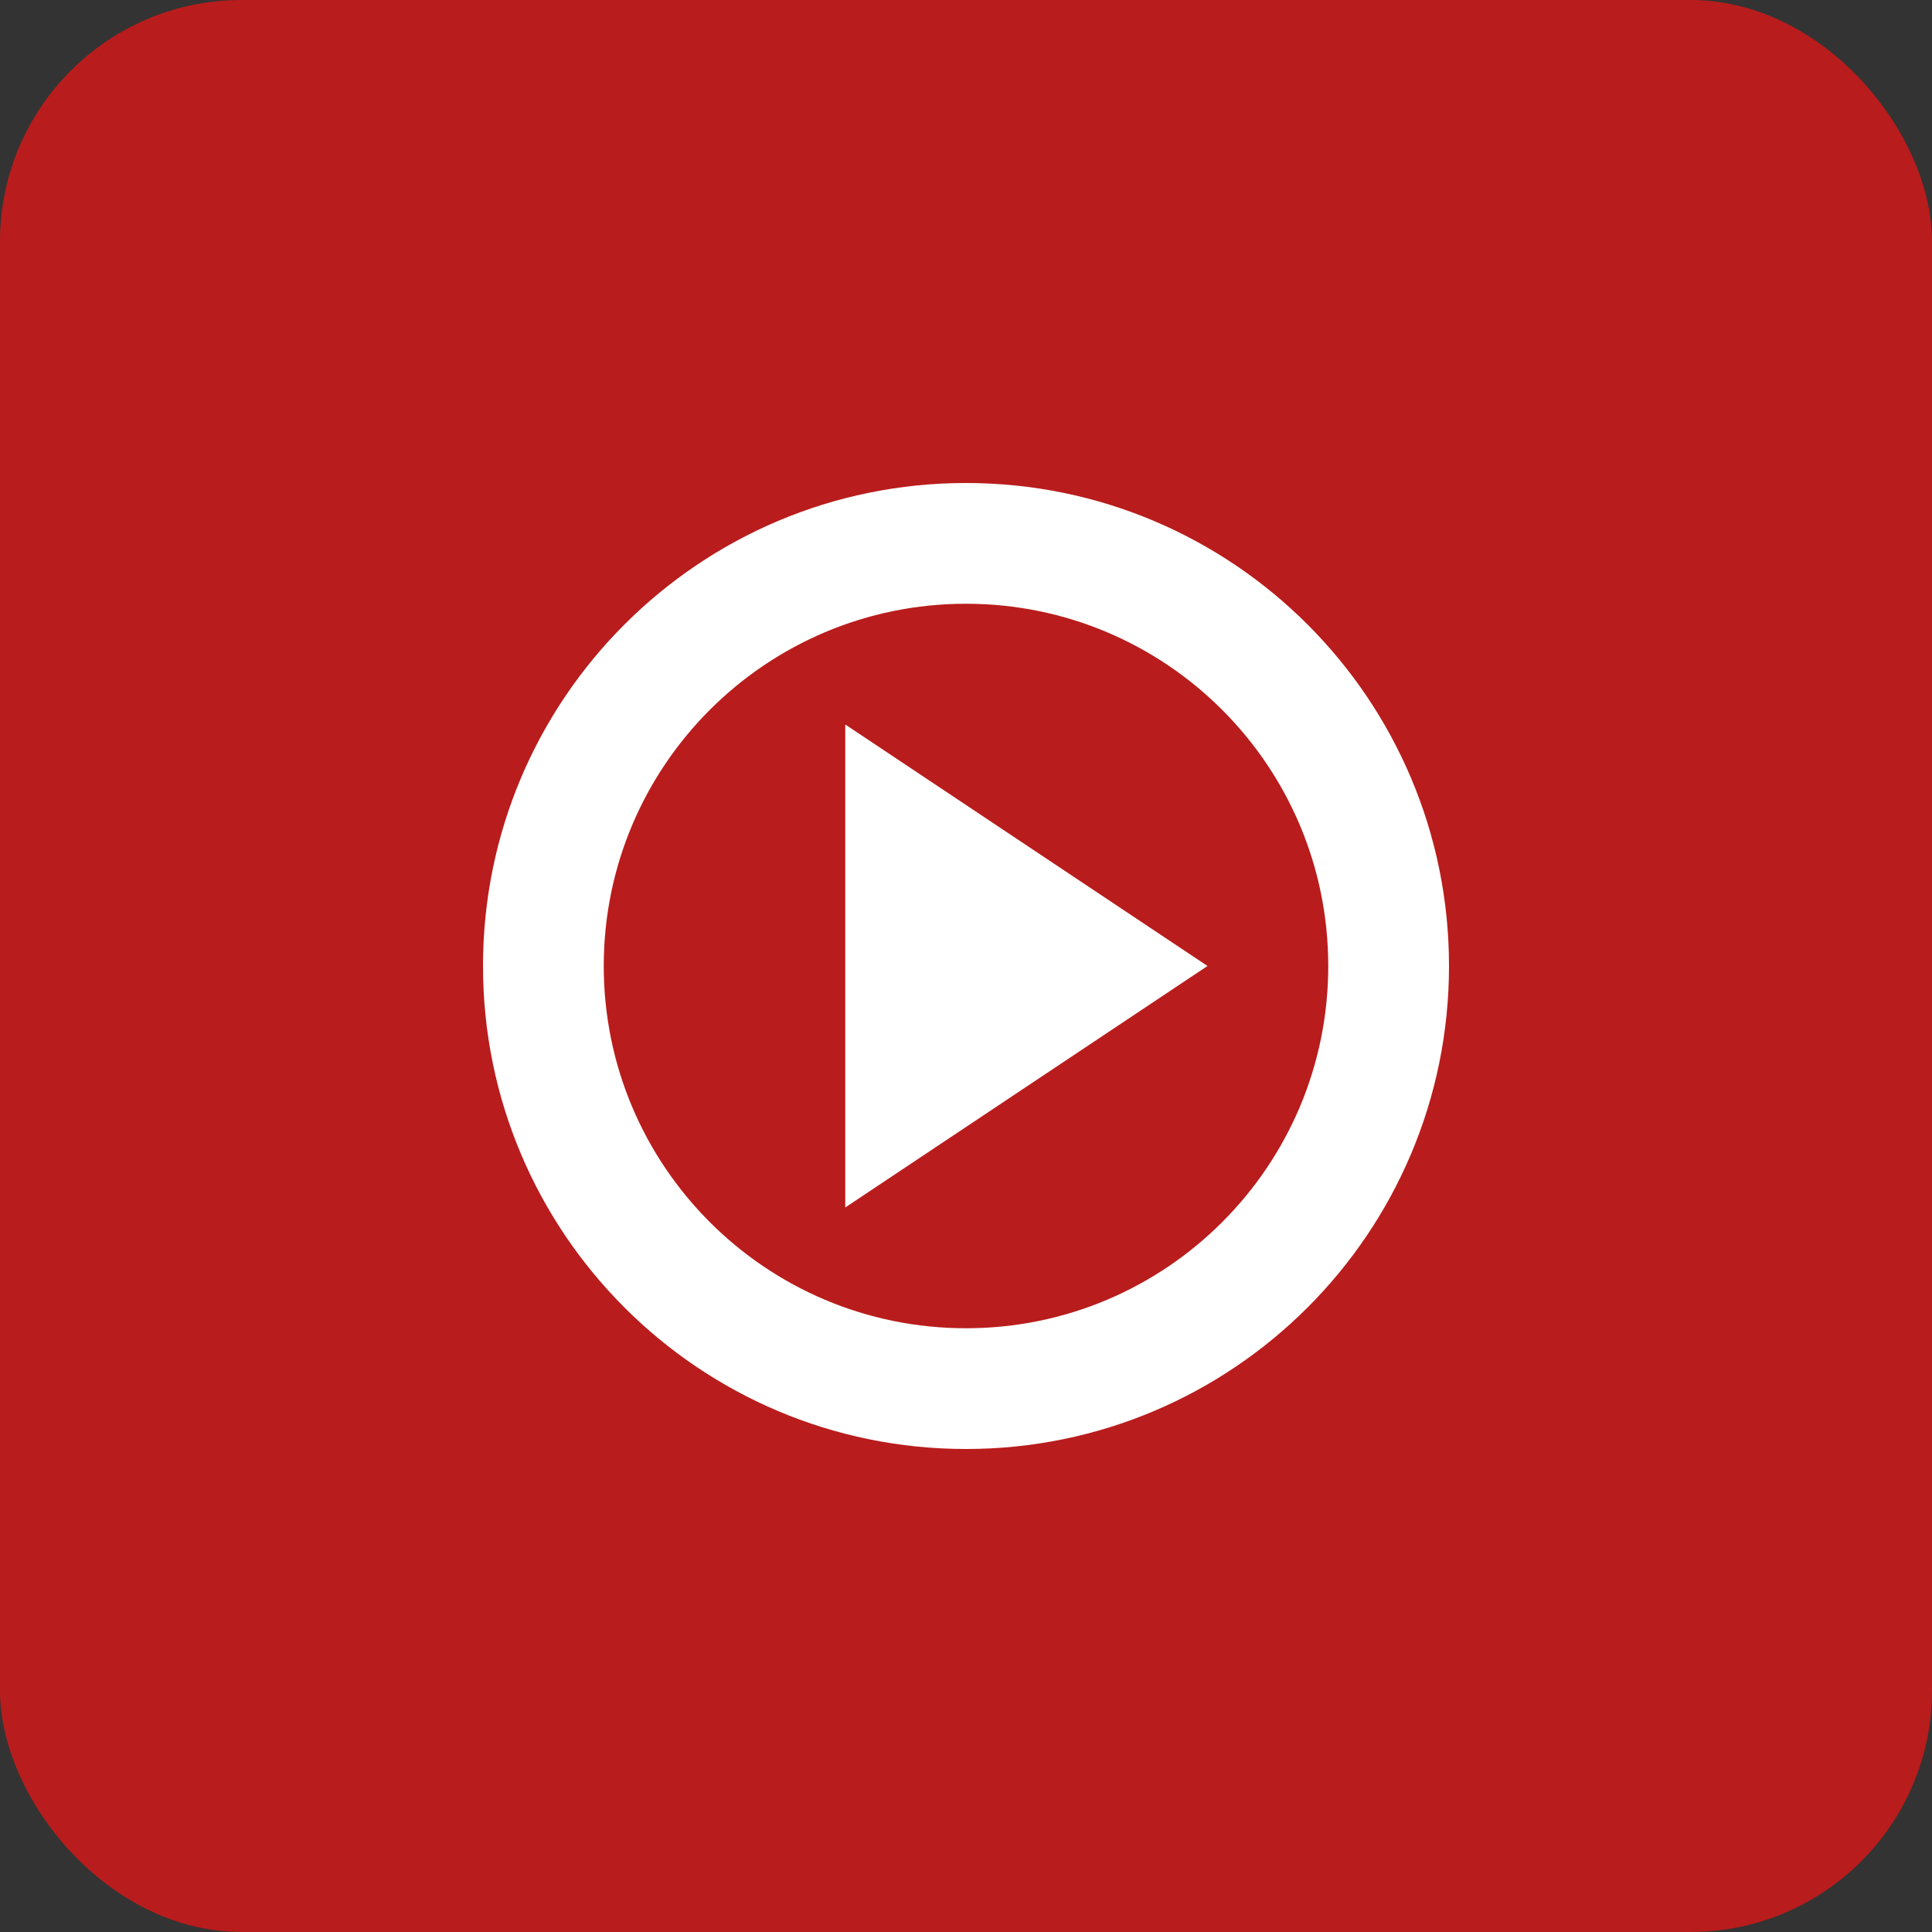
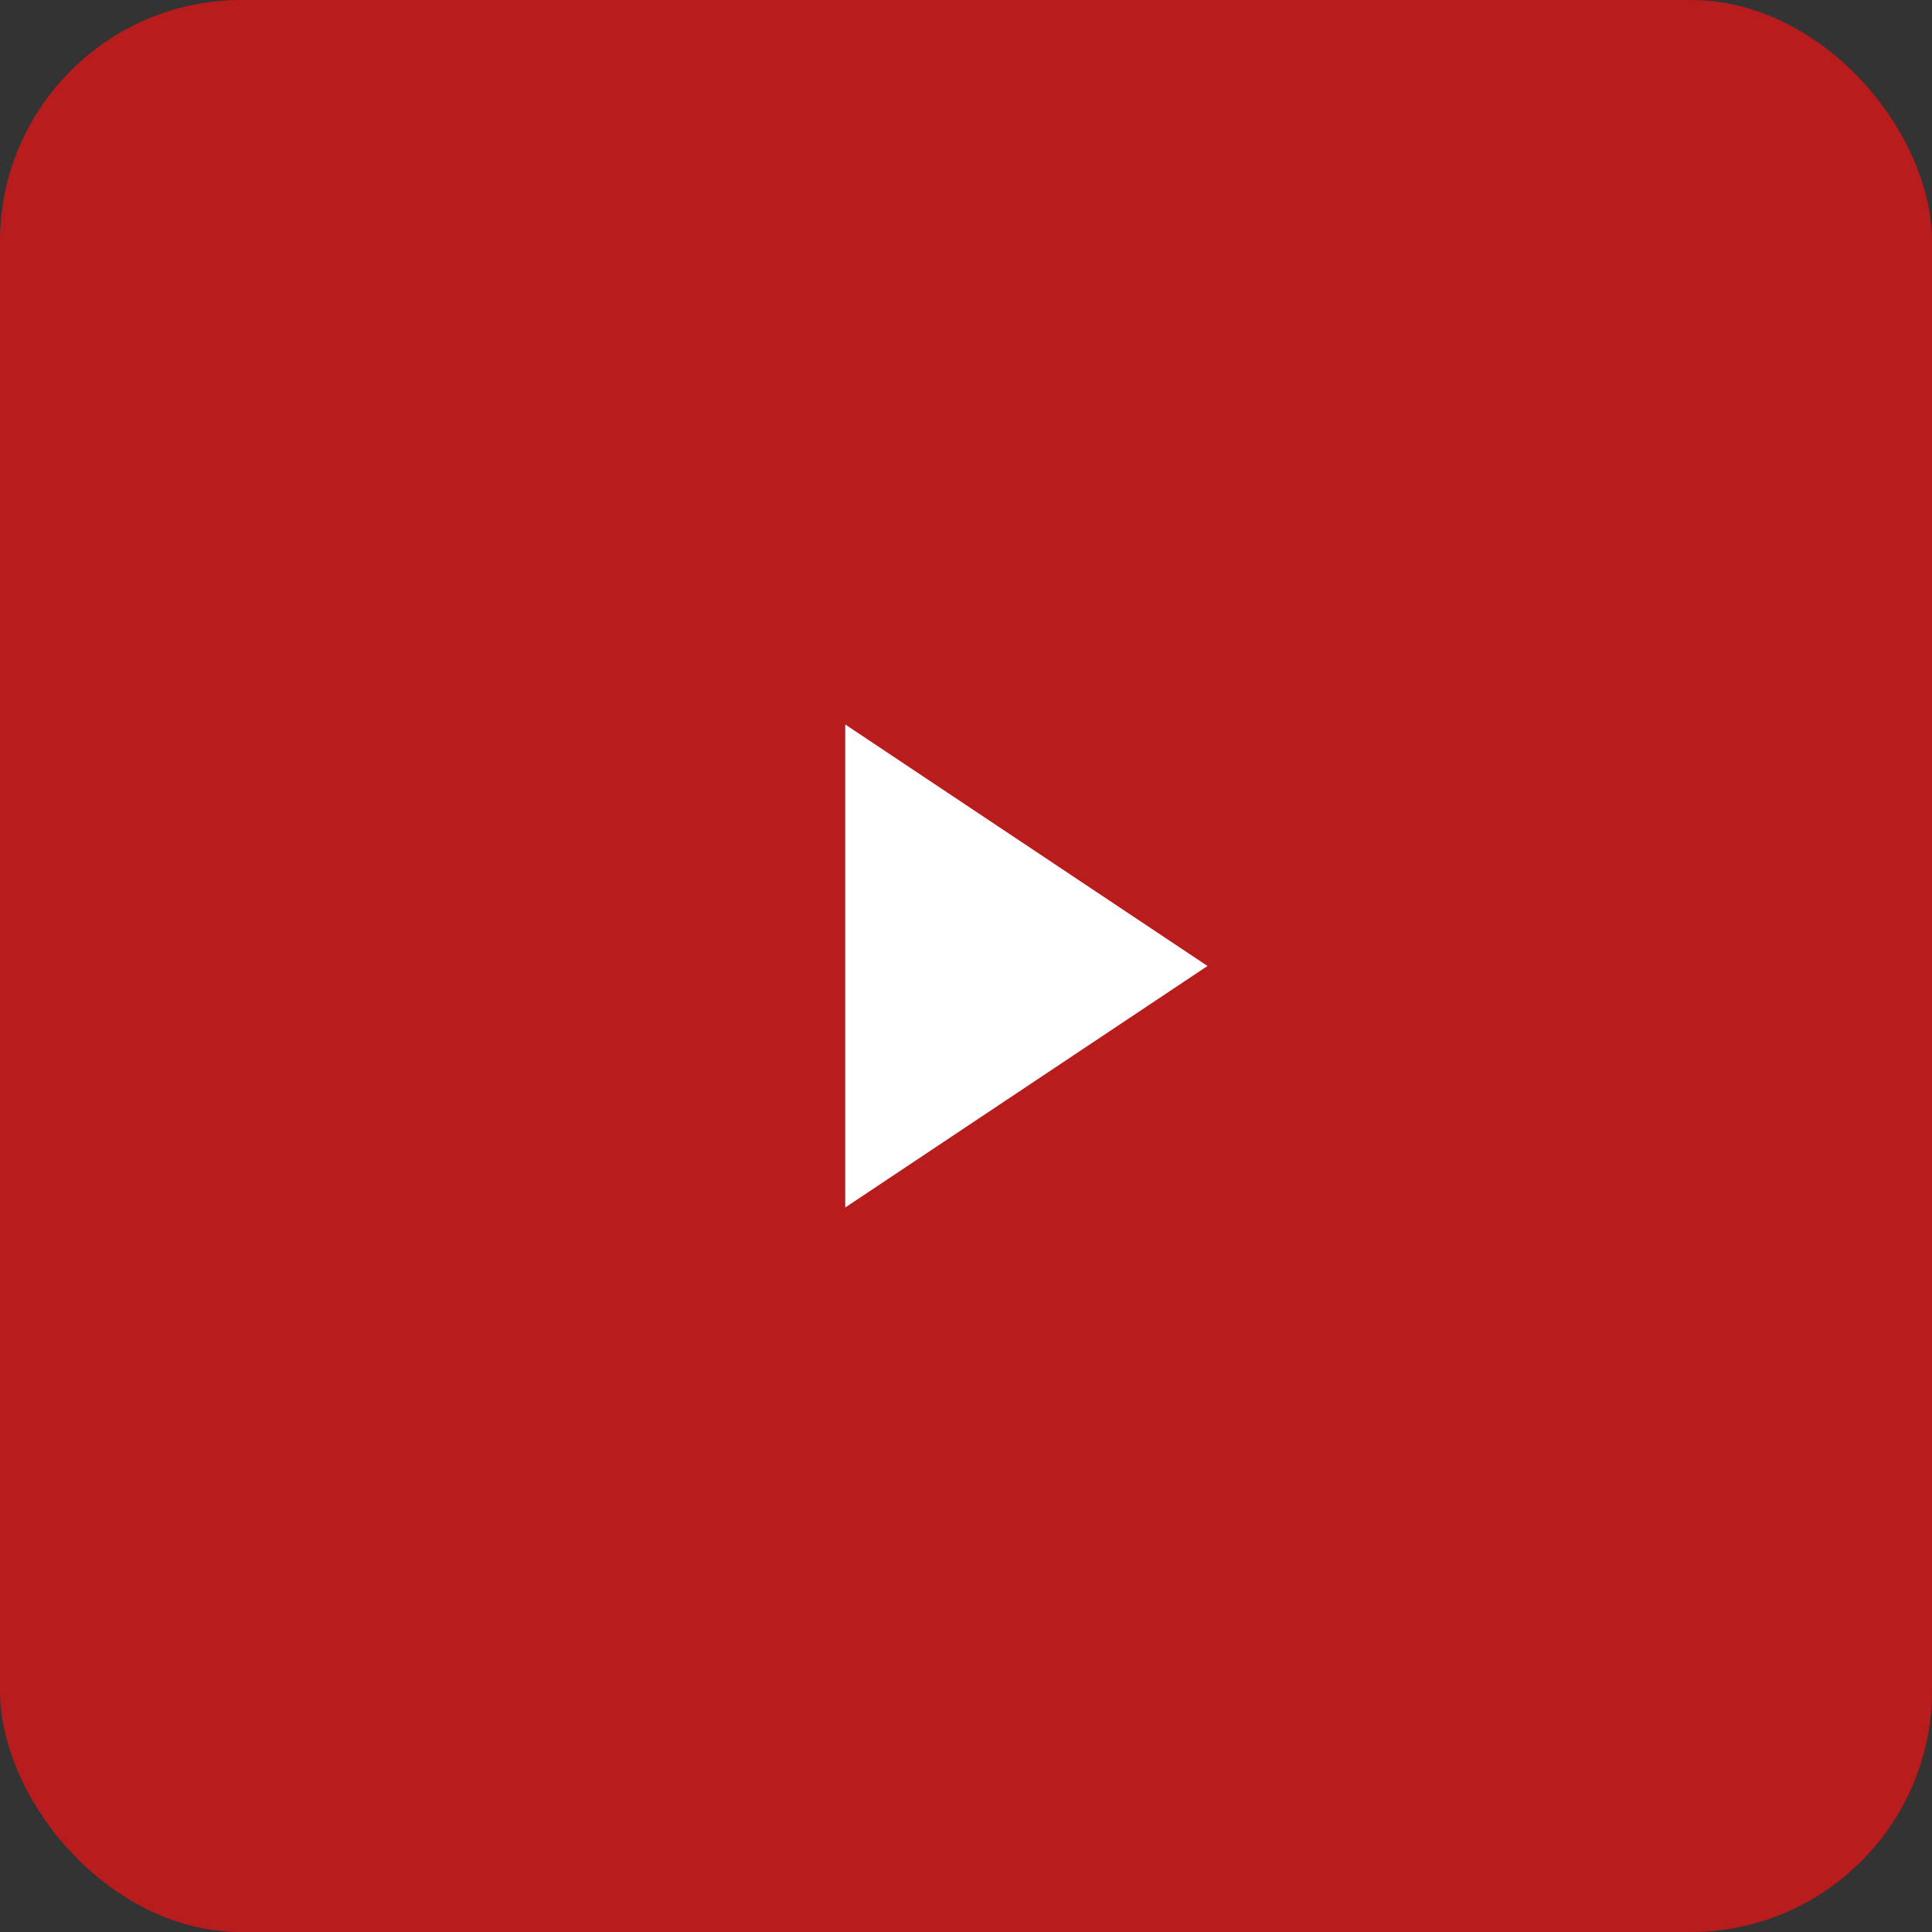
<svg xmlns="http://www.w3.org/2000/svg" width="32px" height="32px" viewBox="0 0 32 32" version="1.1">
  <rect x="0" y="0" width="32" height="32" fill="#333333" stroke="none" />
  <title>Favicon</title>
  <g id="Page-1" stroke="none" stroke-width="1" fill="none" fill-rule="evenodd">
    <rect id="Background" fill="#B91C1C" x="0" y="0" width="32" height="32" rx="4" />
-     <path d="M16,8 C20.418,8 24,11.582 24,16 C24,20.418 20.418,24 16,24 C11.582,24 8,20.418 8,16 C8,11.582 11.582,8 16,8 Z M16,10 C12.686,10 10,12.686 10,16 C10,19.314 12.686,22 16,22 C19.314,22 22,19.314 22,16 C22,12.686 19.314,10 16,10 Z" id="Circle" fill="#FFFFFF" fill-rule="nonzero" />
-     <path d="M14,12 L20,16 L14,20 L14,12 Z" id="Play" fill="#FFFFFF" />
+     <path d="M14,12 L20,16 L14,20 L14,12 " id="Play" fill="#FFFFFF" />
  </g>
</svg>